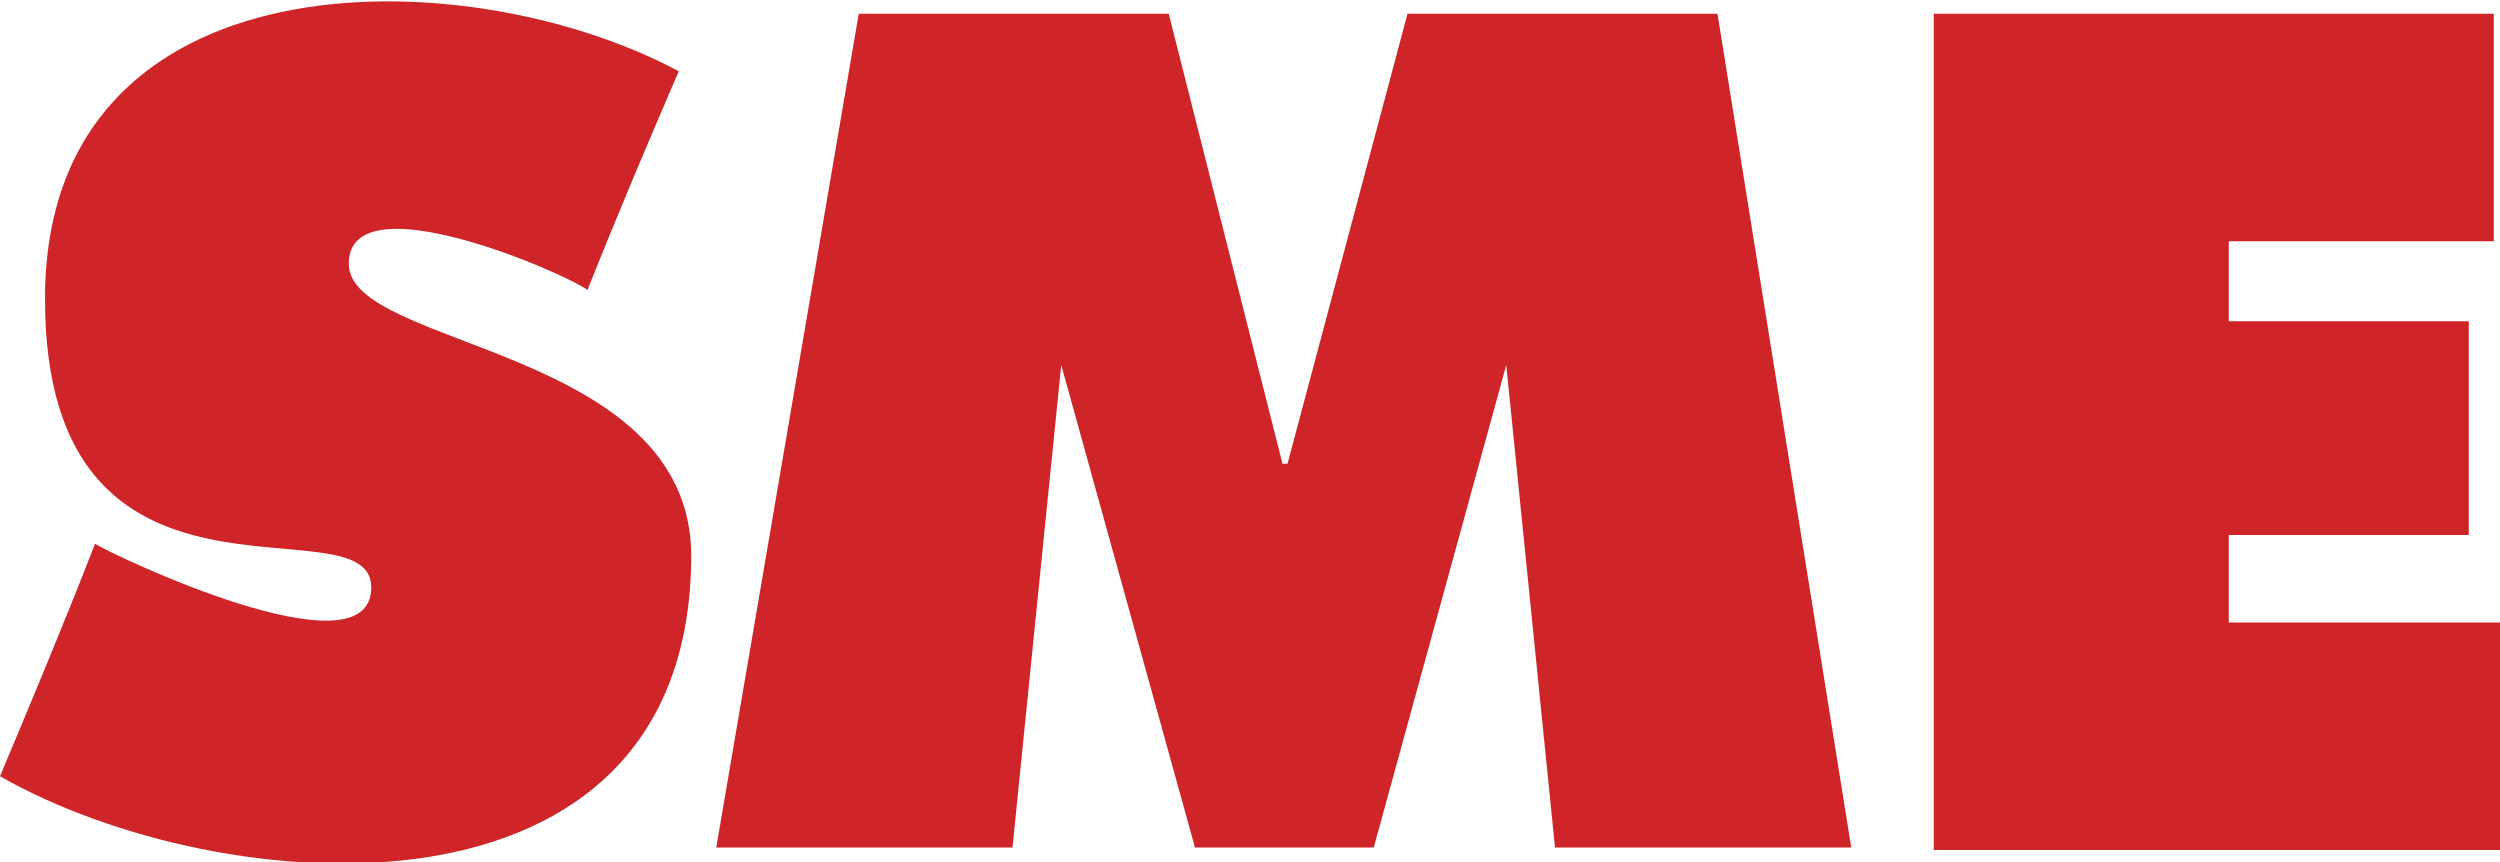
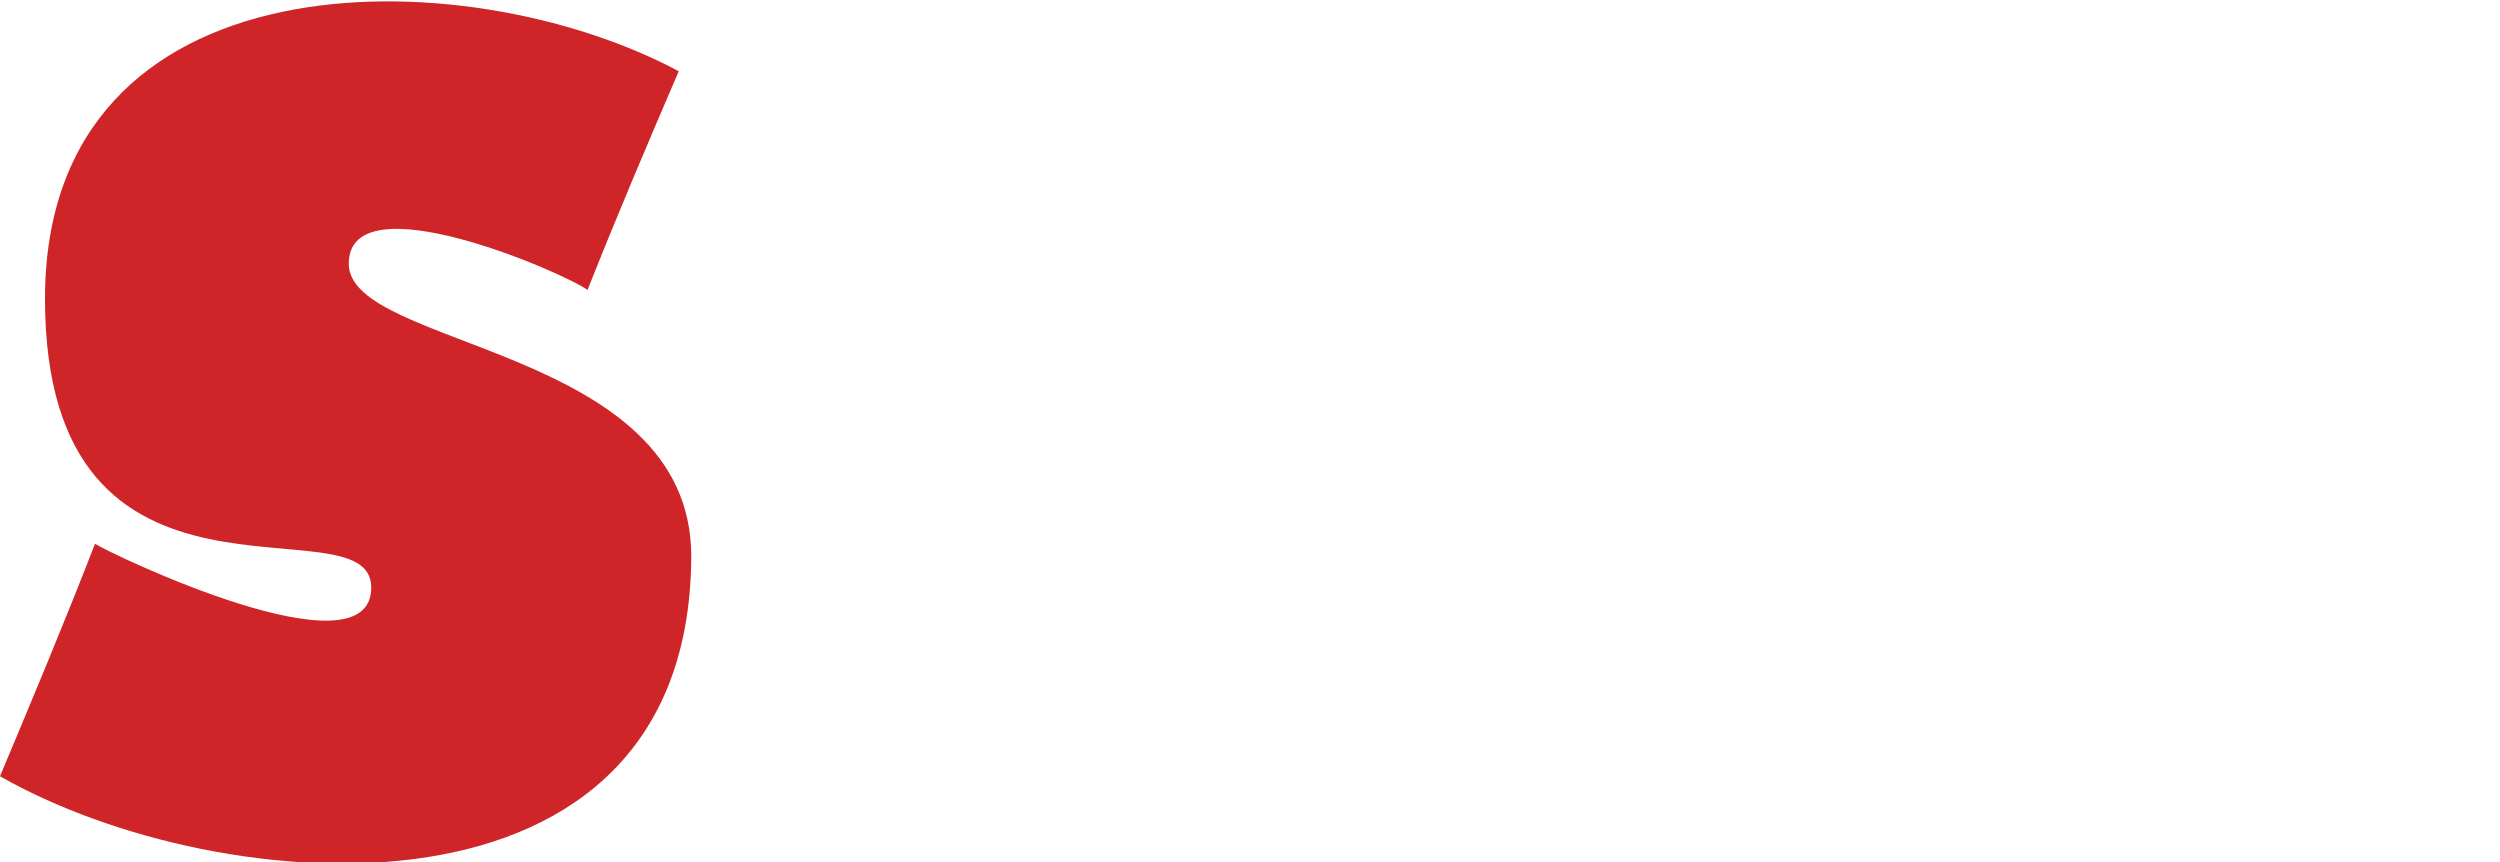
<svg xmlns="http://www.w3.org/2000/svg" viewBox="0 0 200 69" width="200" height="69">
  <path fill="#cf2528" class="cls-1" d="M0,62.1H0c17.7,10.1,55.2,13,55.3-17.6,0-16.8-27.4-16.6-27.4-23.4s17.4.8,19.1,2.1c2.3-5.8,4.8-11.7,7.3-17.5C37.1-3.5,3.6-3.8,3.6,23.9s26.1,15.8,26.1,23.1-20.9-2.7-22.1-3.5C5.2,49.7,2.6,55.9,0,62.1h0Z" />
-   <polygon fill="#cf2528" class="cls-1" points="124.4 67.8 148.1 67.8 137.4 1.1 112.6 1.1 103 37.1 102.6 37.1 93.5 1.1 68.7 1.1 57.3 67.8 81 67.8 84.9 29.2 95.6 67.8 109.9 67.8 120.5 29.2 124.4 67.8 124.4 67.8" />
-   <polygon fill="#cf2528" class="cls-1" points="154.7 67.8 154.7 68 200 68 200 49.8 178.3 49.8 178.3 42.8 197.5 42.8 197.5 25.7 178.3 25.7 178.3 19.3 199.5 19.3 199.5 1.1 154.7 1.1 154.7 67.8 154.7 67.8" />
</svg>